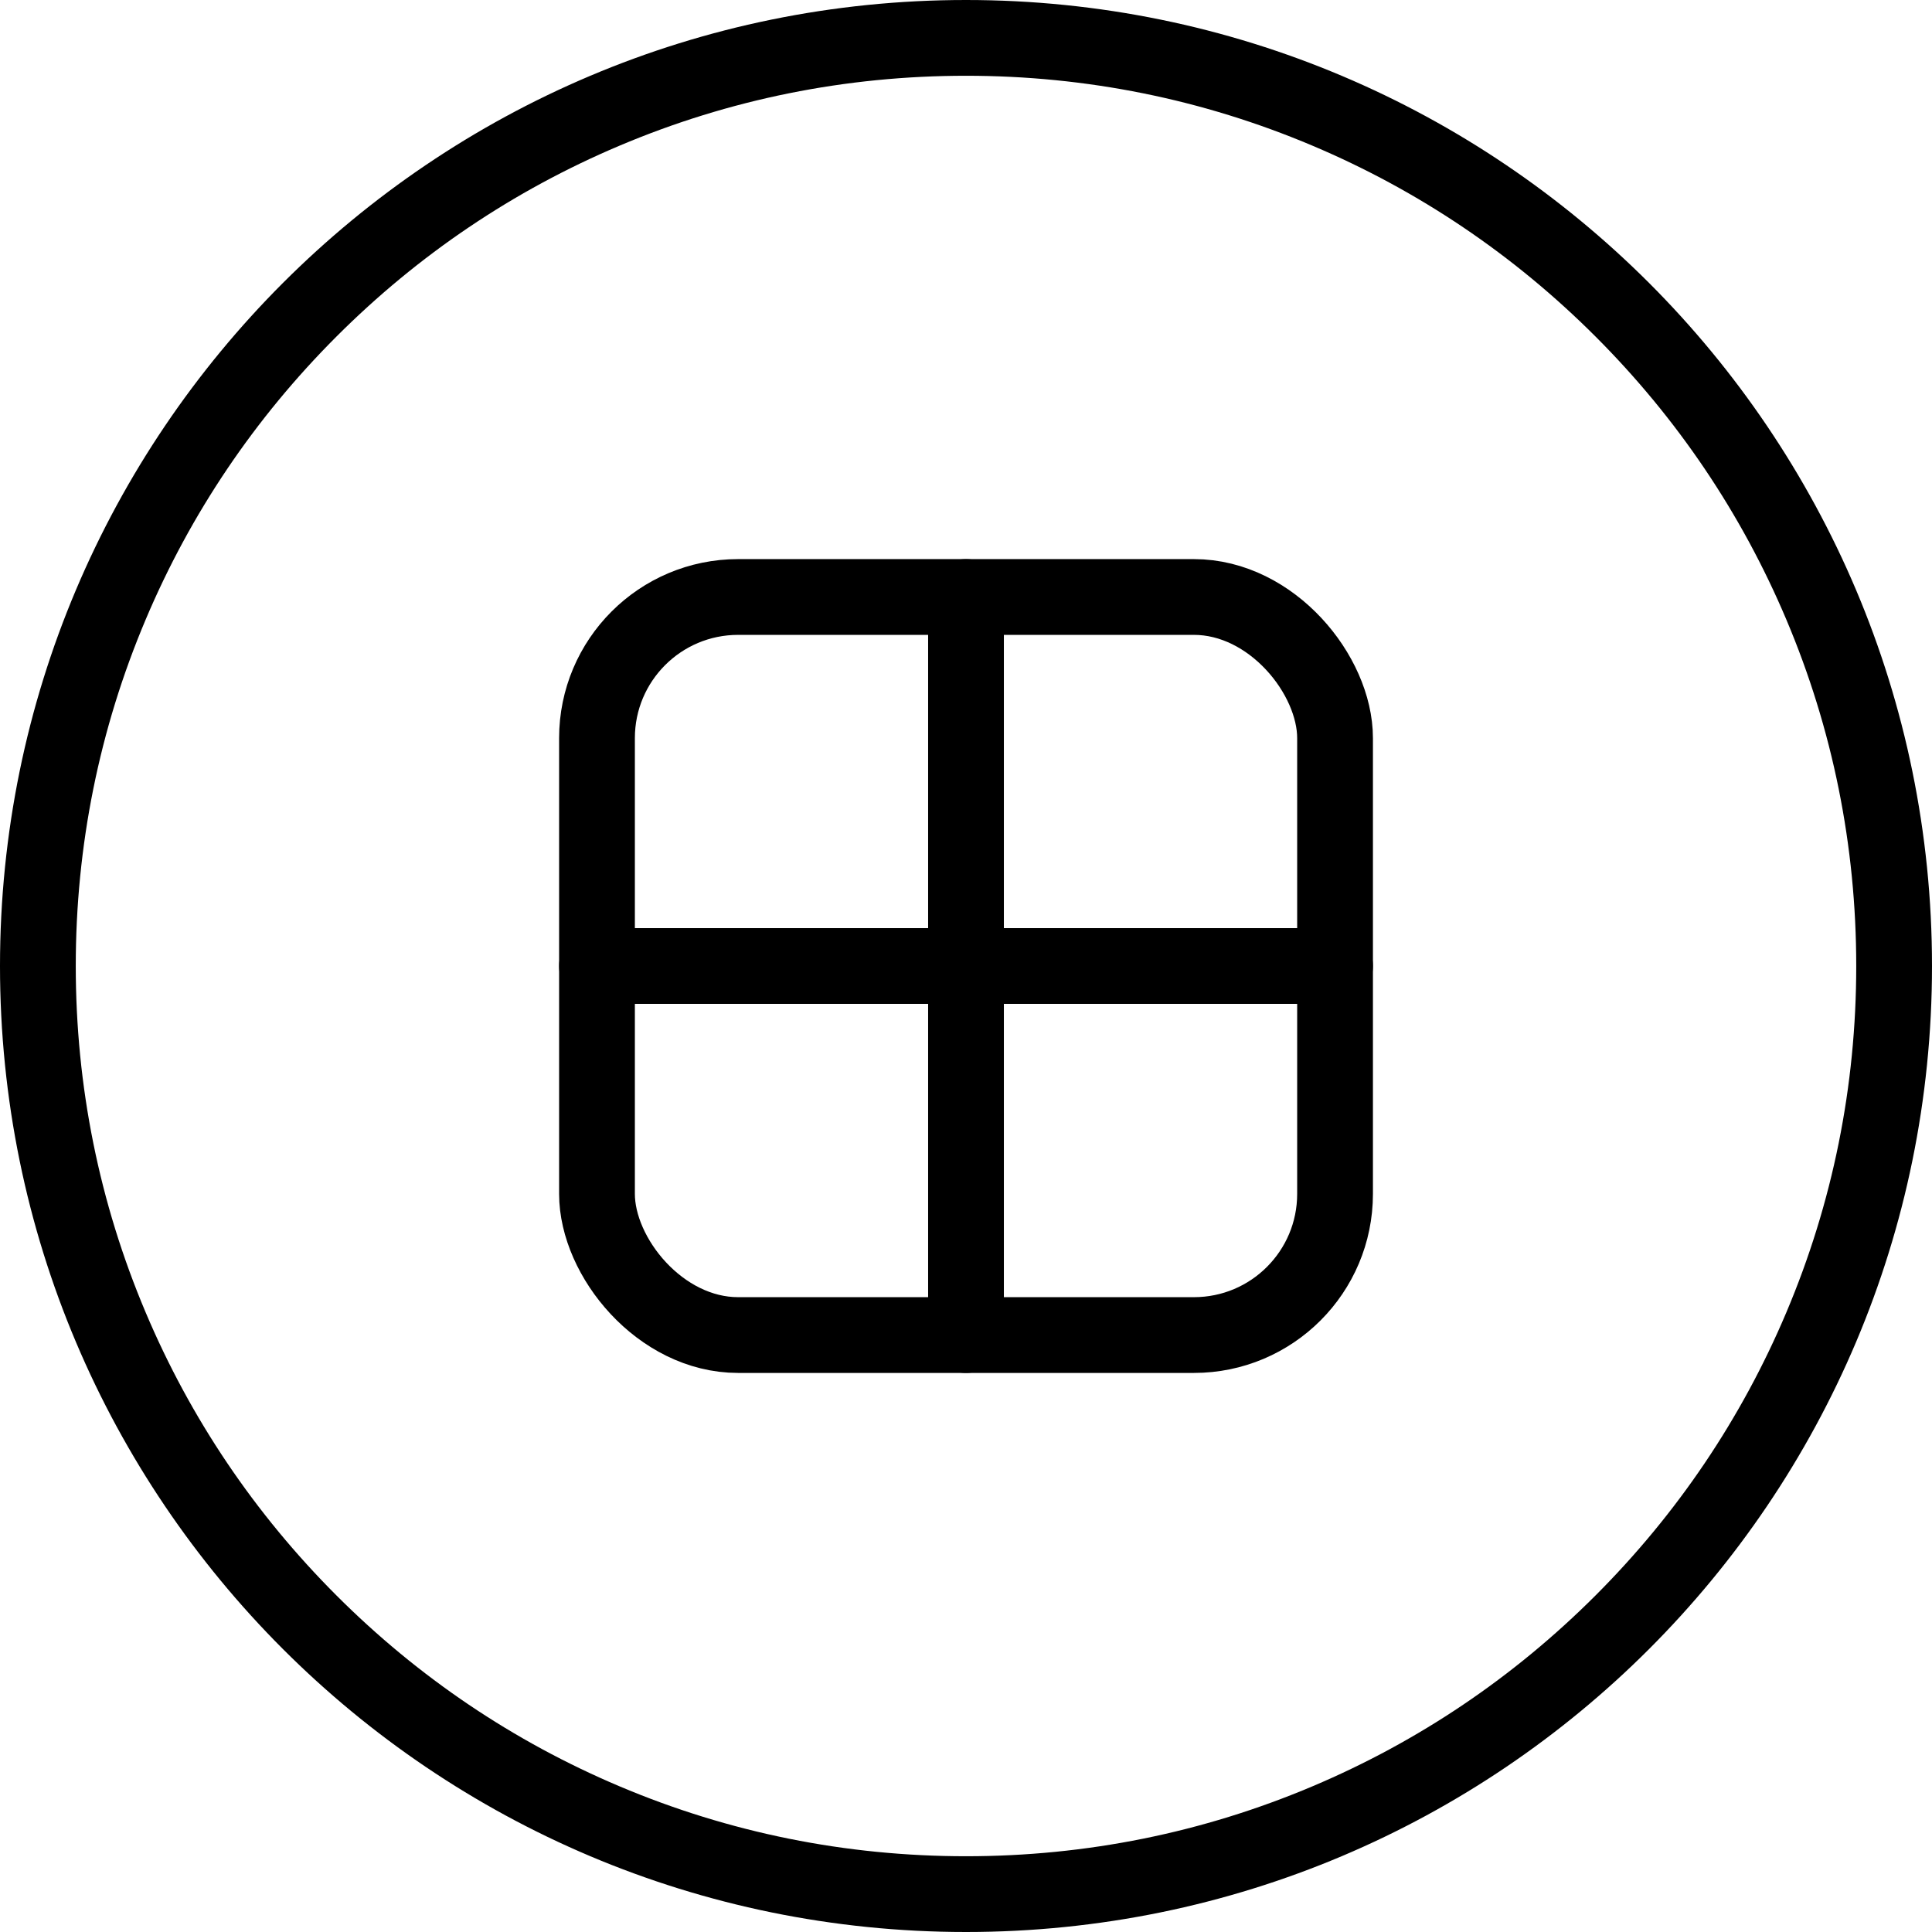
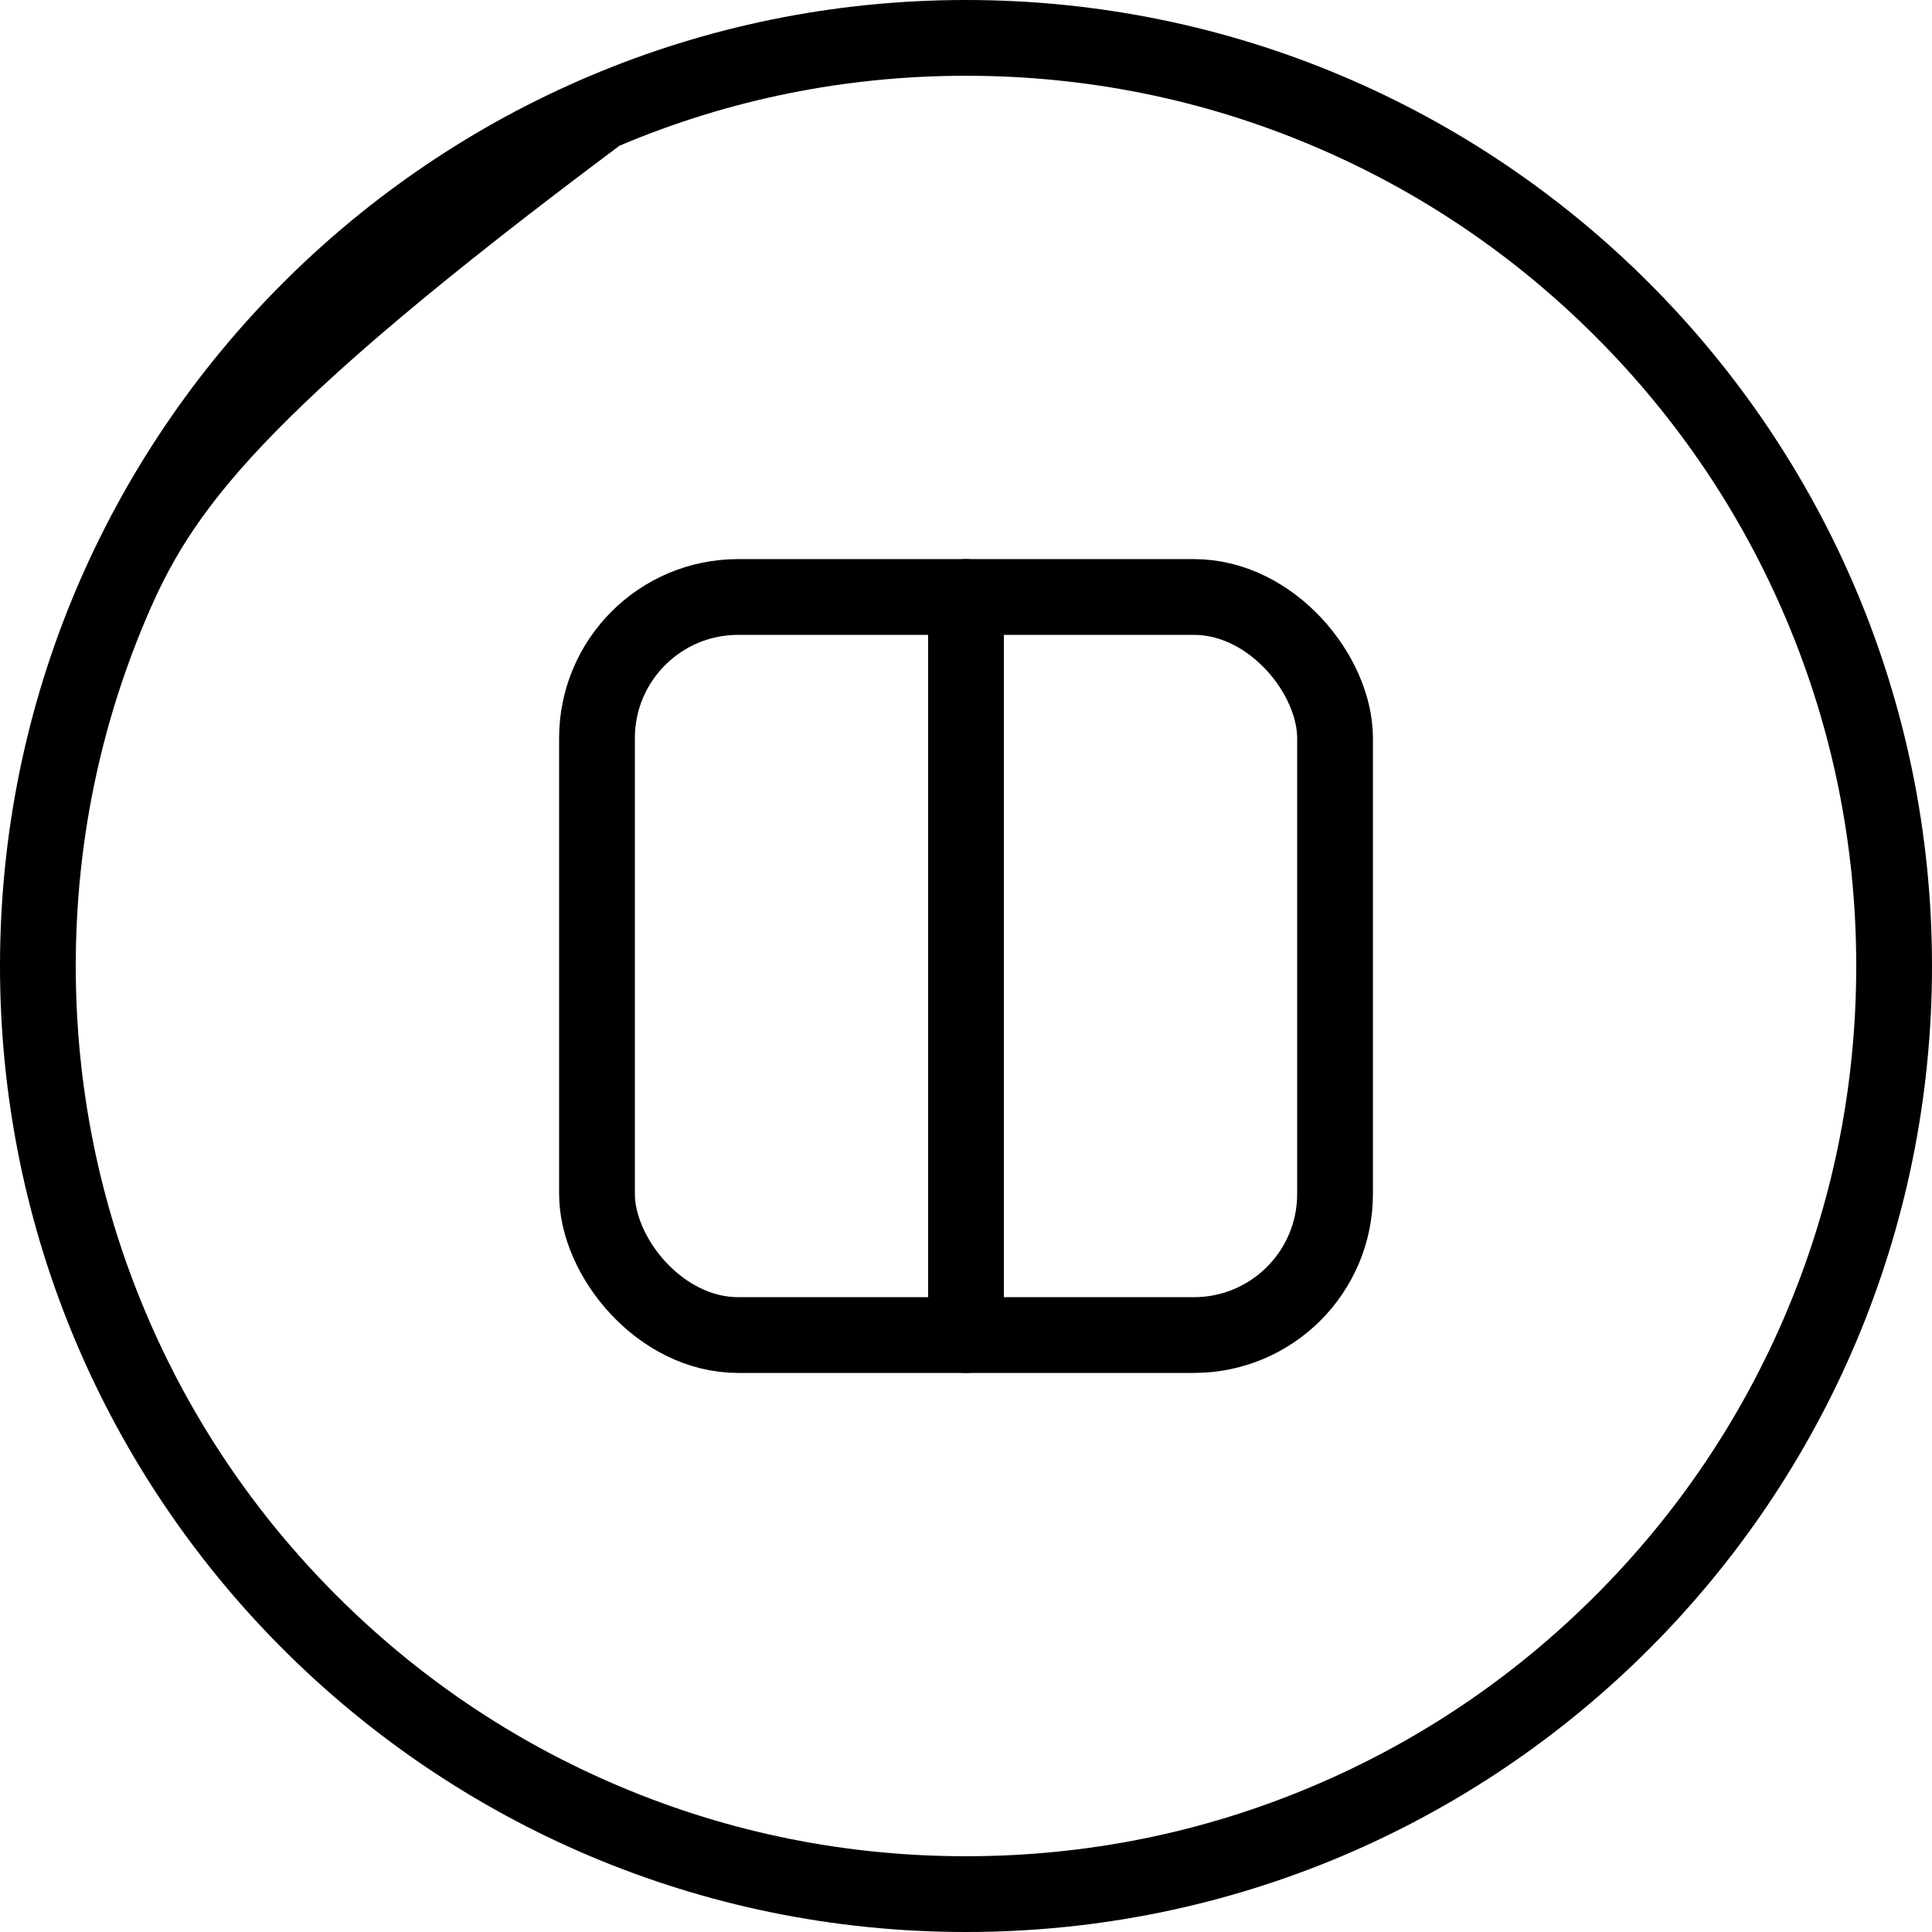
<svg xmlns="http://www.w3.org/2000/svg" width="51" height="51" viewBox="0 0 51 51">
  <defs>
    <style>.a,.b{fill:none;}.a{stroke:#000;stroke-linecap:round;stroke-miterlimit:10;stroke-width:2px;}.c,.d{stroke:none;}.d{fill:#000;}</style>
  </defs>
  <g transform="translate(-1067 -1315)">
    <g transform="translate(-2830.741 -80.19)">
      <g transform="translate(3913.5 1410.949)">
        <rect class="a" width="19.483" height="19.483" rx="3.726" />
      </g>
      <line class="a" y2="19.483" transform="translate(3923.241 1410.949)" />
-       <line class="a" x2="19.483" transform="translate(3913.5 1420.69)" />
    </g>
    <g class="b" transform="translate(1067 1315)">
      <path class="c" d="M25.5,0A25.5,25.5,0,1,1,0,25.5,25.5,25.5,0,0,1,25.5,0Z" />
-       <path class="d" d="M 25.5 2 C 22.327 2 19.249 2.621 16.353 3.846 C 13.555 5.029 11.042 6.724 8.883 8.883 C 6.724 11.042 5.029 13.555 3.846 16.353 C 2.621 19.249 2 22.327 2 25.5 C 2 28.673 2.621 31.751 3.846 34.647 C 5.029 37.445 6.724 39.958 8.883 42.117 C 11.042 44.276 13.555 45.971 16.353 47.154 C 19.249 48.379 22.327 49 25.5 49 C 28.673 49 31.751 48.379 34.647 47.154 C 37.445 45.971 39.958 44.276 42.117 42.117 C 44.276 39.958 45.971 37.445 47.154 34.647 C 48.379 31.751 49 28.673 49 25.5 C 49 22.327 48.379 19.249 47.154 16.353 C 45.971 13.555 44.276 11.042 42.117 8.883 C 39.958 6.724 37.445 5.029 34.647 3.846 C 31.751 2.621 28.673 2 25.5 2 M 25.5 0 C 39.583 0 51 11.417 51 25.5 C 51 39.583 39.583 51 25.5 51 C 11.417 51 0 39.583 0 25.5 C 0 11.417 11.417 0 25.5 0 Z" />
+       <path class="d" d="M 25.5 2 C 22.327 2 19.249 2.621 16.353 3.846 C 6.724 11.042 5.029 13.555 3.846 16.353 C 2.621 19.249 2 22.327 2 25.5 C 2 28.673 2.621 31.751 3.846 34.647 C 5.029 37.445 6.724 39.958 8.883 42.117 C 11.042 44.276 13.555 45.971 16.353 47.154 C 19.249 48.379 22.327 49 25.5 49 C 28.673 49 31.751 48.379 34.647 47.154 C 37.445 45.971 39.958 44.276 42.117 42.117 C 44.276 39.958 45.971 37.445 47.154 34.647 C 48.379 31.751 49 28.673 49 25.5 C 49 22.327 48.379 19.249 47.154 16.353 C 45.971 13.555 44.276 11.042 42.117 8.883 C 39.958 6.724 37.445 5.029 34.647 3.846 C 31.751 2.621 28.673 2 25.5 2 M 25.5 0 C 39.583 0 51 11.417 51 25.5 C 51 39.583 39.583 51 25.5 51 C 11.417 51 0 39.583 0 25.5 C 0 11.417 11.417 0 25.5 0 Z" />
    </g>
  </g>
</svg>